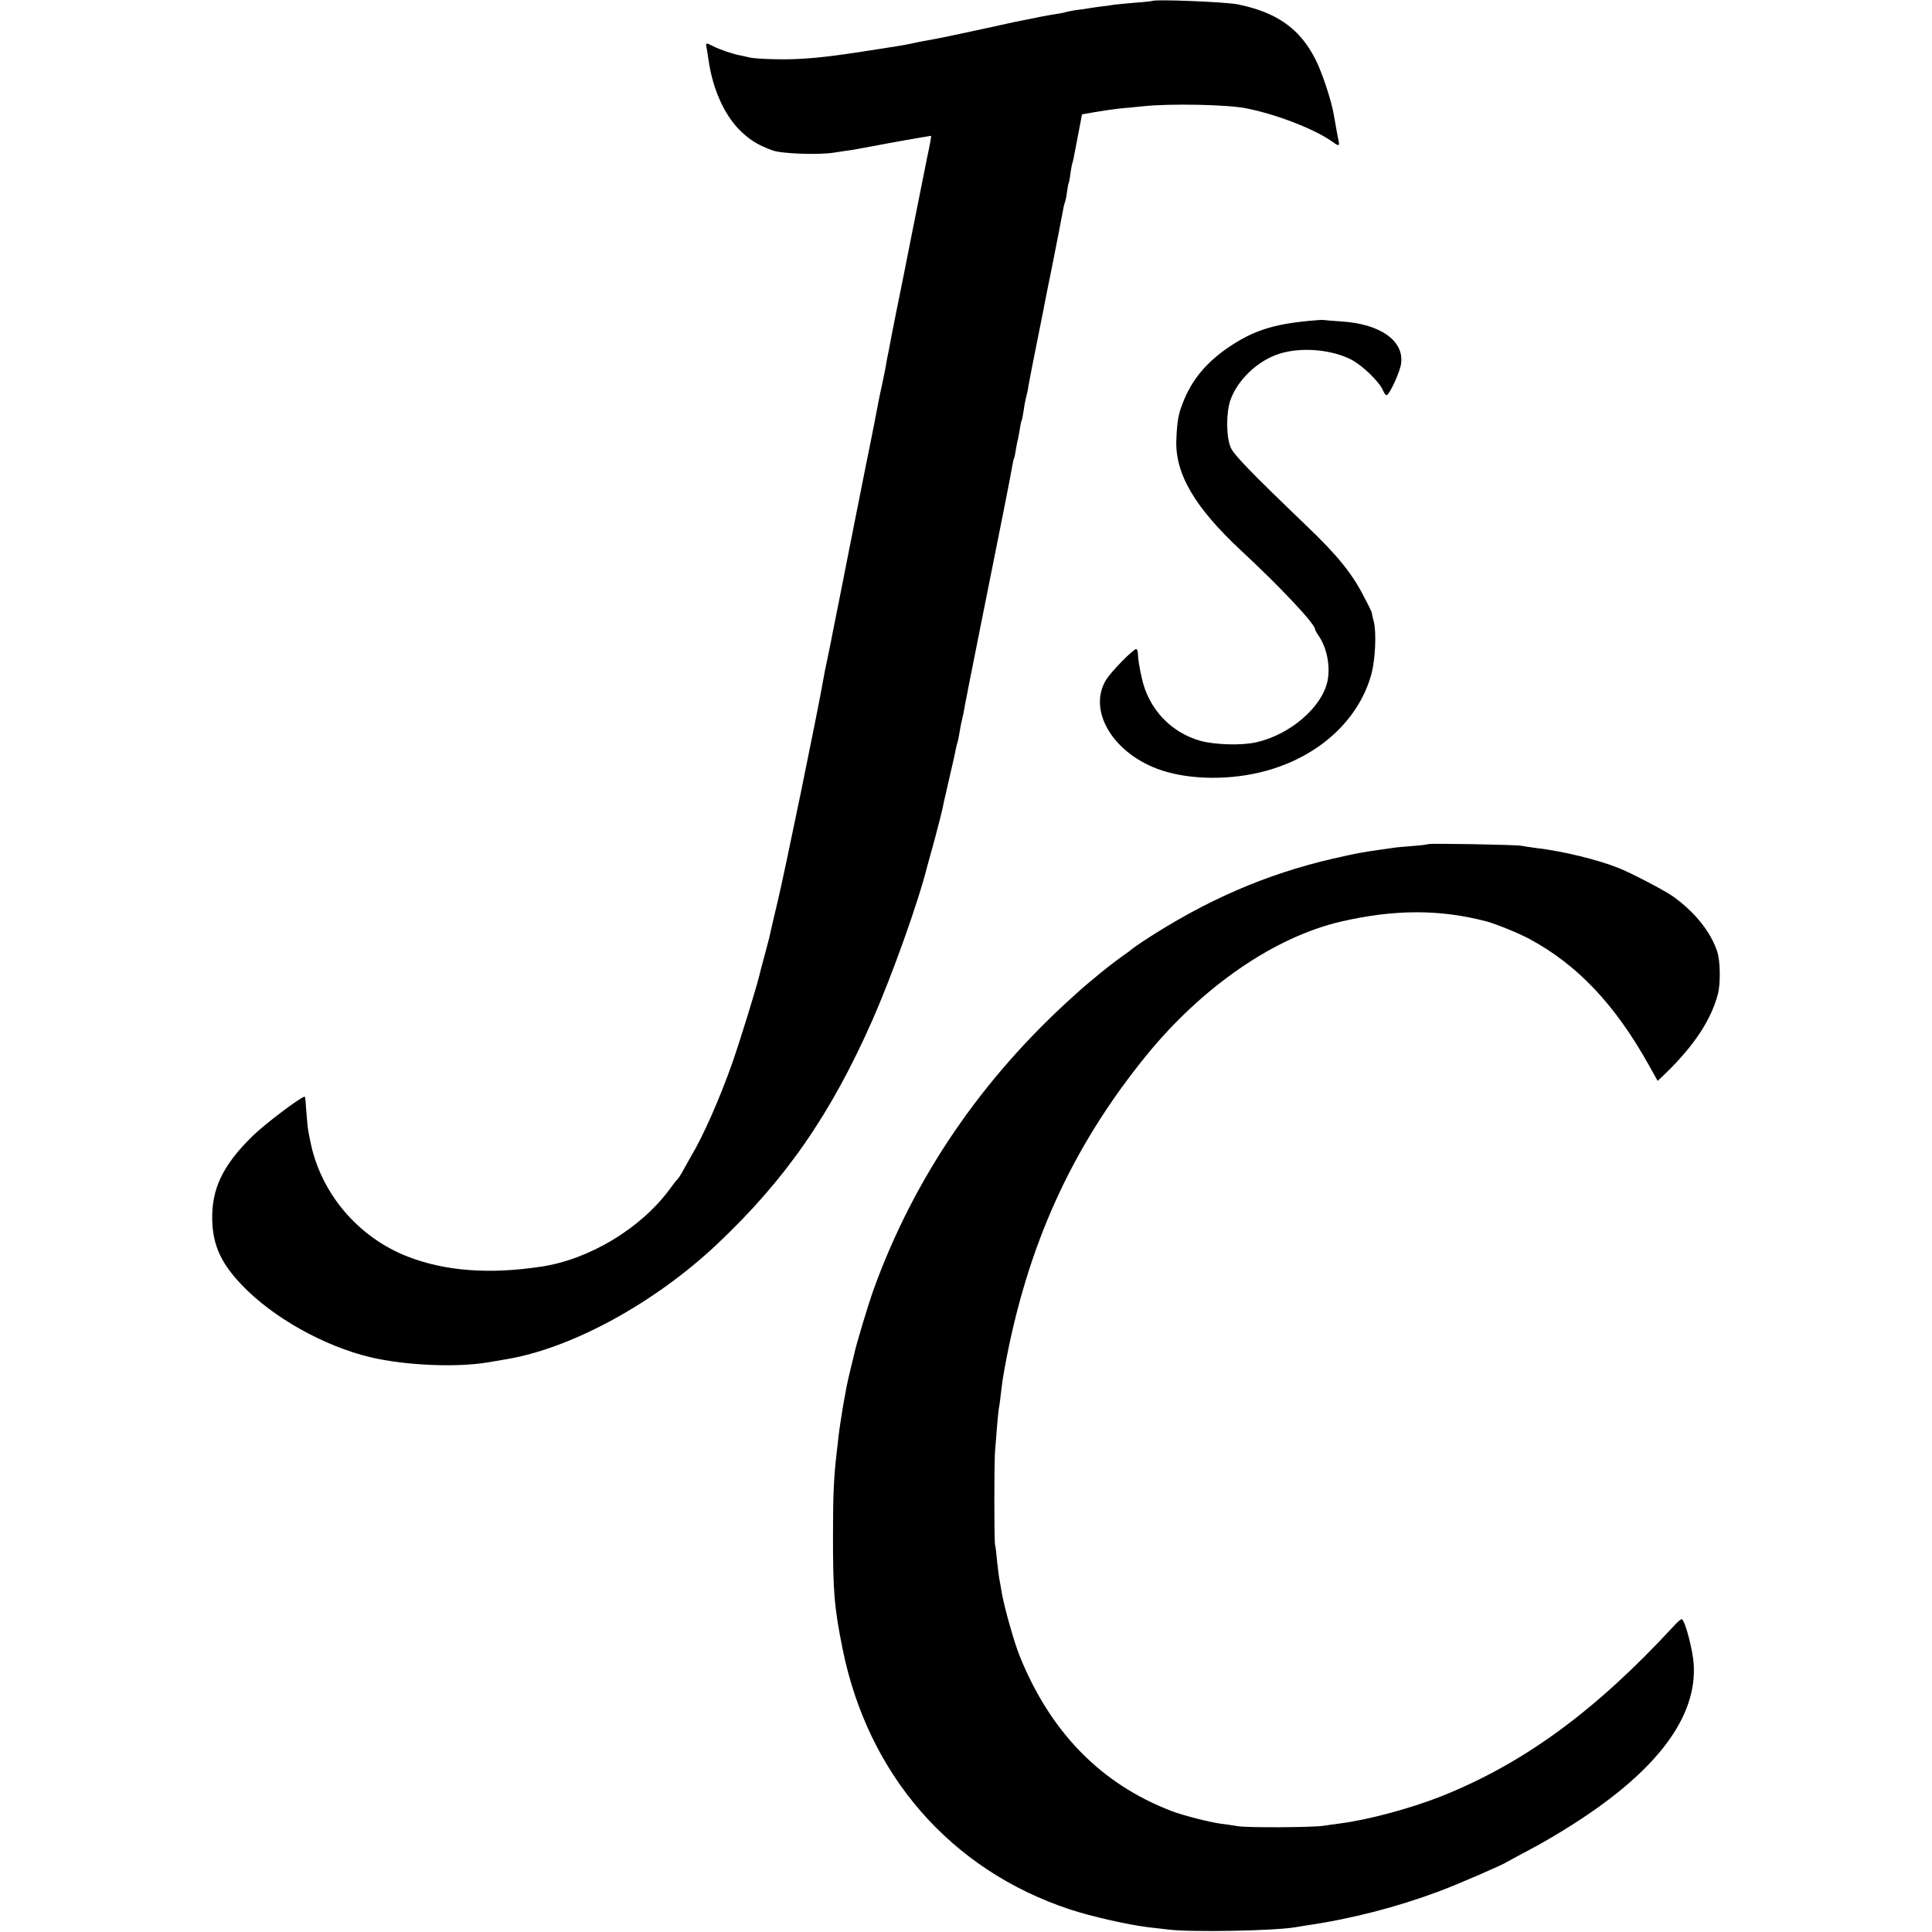
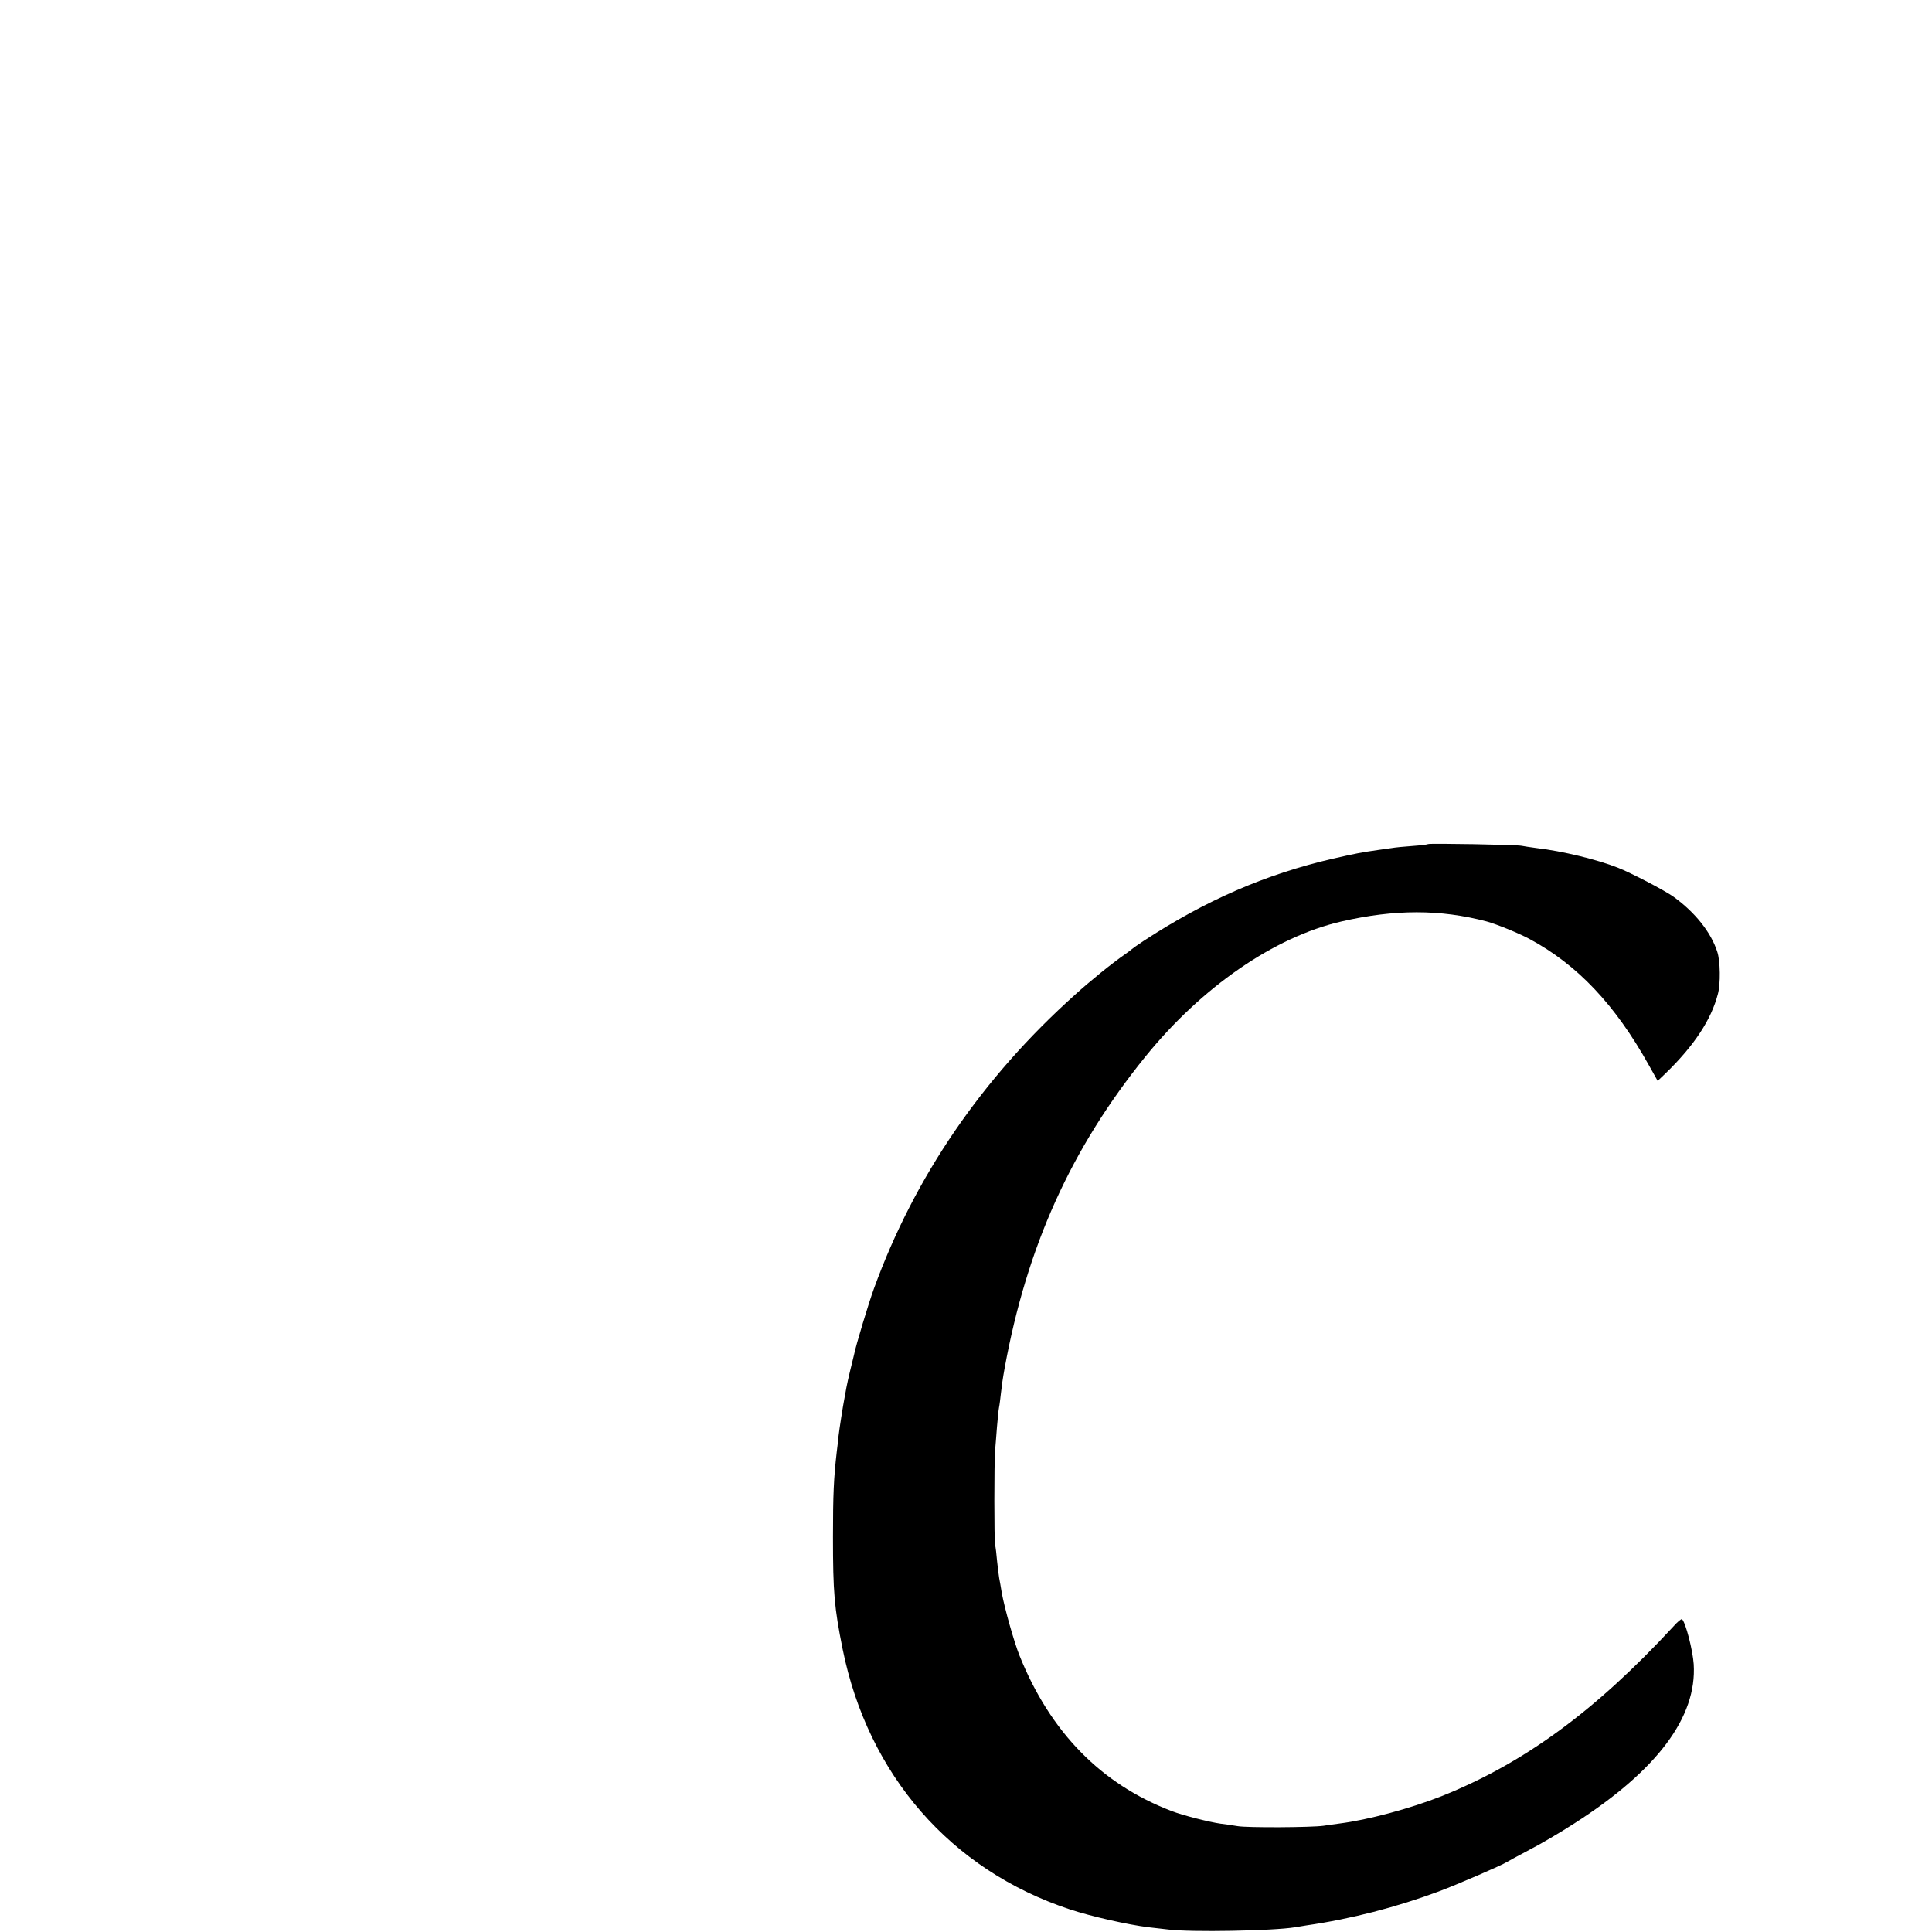
<svg xmlns="http://www.w3.org/2000/svg" version="1.0" width="1024pt" height="1024pt" viewBox="0 0 1024 1024" preserveAspectRatio="xMidYMid meet">
  <g transform="translate(0,1024) scale(0.1,-0.1)" fill="#000000" stroke="none">
-     <path d="M6108 10235 c-2 -1 -41 -6 -88 -9 -47 -4 -98 -9 -115 -11 -16 -3 -46 -7 -65 -9 -19 -2 -51 -7 -70 -10 -19 -3 -51 -8 -71 -10 -20 -3 -42 -8 -50 -10 -8 -3 -30 -7 -49 -10 -30 -4 -93 -16 -220 -42 -14 -3 -83 -18 -155 -34 -142 -31 -260 -56 -315 -65 -19 -3 -53 -10 -75 -15 -22 -5 -56 -11 -75 -14 -19 -3 -91 -14 -160 -25 -233 -37 -356 -48 -490 -45 -58 1 -116 5 -130 8 -14 3 -38 8 -55 12 -43 8 -112 32 -145 49 -38 20 -41 19 -35 -7 2 -13 7 -41 10 -63 21 -151 80 -286 161 -370 52 -53 98 -83 178 -112 48 -18 244 -25 326 -12 30 5 73 11 95 14 22 4 72 13 110 20 59 12 302 55 310 55 2 0 -8 -56 -19 -105 -2 -11 -34 -171 -71 -355 -36 -184 -80 -402 -97 -485 -16 -82 -32 -161 -34 -175 -3 -14 -7 -38 -11 -55 -3 -16 -7 -37 -8 -45 -1 -8 -10 -51 -19 -95 -10 -44 -19 -89 -21 -100 -3 -19 -43 -222 -50 -255 -3 -12 -20 -98 -51 -255 -2 -11 -6 -31 -9 -45 -3 -14 -12 -59 -20 -100 -8 -41 -16 -84 -19 -96 -4 -20 -49 -250 -60 -304 -3 -14 -10 -50 -16 -80 -6 -30 -13 -66 -16 -80 -2 -14 -14 -70 -25 -125 -12 -55 -23 -111 -25 -125 -32 -183 -203 -1015 -244 -1186 -16 -66 -31 -131 -34 -145 -2 -13 -16 -69 -31 -124 -15 -55 -28 -104 -29 -110 -14 -61 -101 -344 -145 -470 -67 -189 -153 -385 -219 -495 -11 -19 -30 -53 -42 -75 -12 -22 -25 -42 -29 -45 -4 -3 -23 -27 -43 -55 -153 -207 -427 -372 -683 -409 -274 -41 -505 -23 -702 53 -267 103 -466 340 -519 616 -2 11 -6 31 -9 45 -3 14 -8 61 -11 105 -3 44 -6 81 -8 82 -9 9 -214 -145 -281 -212 -156 -153 -215 -280 -210 -445 4 -132 48 -227 157 -341 164 -172 435 -324 683 -383 185 -43 450 -55 620 -27 39 7 84 14 100 17 346 58 785 298 1114 608 365 344 604 689 825 1189 103 234 244 627 291 817 2 8 20 74 40 145 19 72 37 142 40 157 3 16 12 58 21 95 9 38 17 75 19 83 2 8 9 38 15 65 6 28 14 61 16 75 3 14 7 31 10 39 2 8 7 30 10 50 3 20 9 52 14 71 5 19 11 51 14 70 3 19 35 179 70 355 35 176 81 403 101 505 20 102 39 194 41 205 24 121 34 175 39 204 3 19 7 37 9 40 2 3 7 24 10 46 4 22 8 47 11 55 2 8 6 32 10 54 3 21 7 41 9 45 3 3 7 27 11 51 3 25 10 61 15 80 5 19 11 49 13 65 3 17 19 102 37 190 18 88 34 169 36 180 3 18 41 209 49 246 14 69 55 281 60 308 3 19 8 37 10 41 2 4 7 26 10 50 3 23 7 45 9 49 2 3 7 28 10 55 4 27 9 52 11 55 1 3 6 22 9 41 4 19 14 75 24 125 l17 89 75 13 c41 7 98 15 125 18 28 2 84 8 125 12 142 15 447 9 545 -11 158 -31 361 -109 457 -177 34 -25 39 -24 33 4 -6 27 -12 63 -26 142 -13 74 -60 217 -95 287 -82 165 -206 253 -414 295 -64 13 -441 28 -452 18z" />
-     <path d="M6935 8539 c-186 -18 -292 -52 -415 -134 -127 -85 -205 -179 -253 -306 -22 -57 -28 -94 -32 -186 -9 -182 96 -361 345 -593 206 -191 390 -387 390 -415 0 -4 8 -19 18 -33 45 -65 64 -162 48 -242 -29 -138 -197 -283 -376 -324 -76 -18 -219 -14 -296 7 -158 44 -276 169 -312 332 -13 57 -20 100 -21 133 -1 12 -5 22 -9 22 -15 0 -131 -118 -158 -161 -100 -159 28 -383 270 -474 146 -55 355 -63 539 -20 298 69 525 267 595 520 22 79 28 224 13 282 -6 21 -10 40 -10 43 1 3 -16 39 -38 80 -65 129 -141 223 -307 382 -299 287 -387 378 -403 416 -24 55 -25 183 -2 250 38 109 146 212 263 248 114 35 271 22 376 -31 59 -30 151 -118 170 -164 7 -17 16 -28 21 -25 18 11 70 125 75 167 17 120 -110 210 -314 223 -48 3 -91 7 -97 8 -5 1 -41 -1 -80 -5z" />
    <path d="M7569 5766 c-2 -2 -40 -7 -83 -10 -44 -3 -94 -8 -110 -11 -17 -2 -49 -7 -71 -10 -91 -13 -116 -18 -240 -46 -358 -83 -675 -221 -1005 -437 -30 -20 -57 -39 -60 -42 -3 -3 -21 -17 -40 -30 -64 -44 -184 -141 -264 -214 -491 -440 -849 -964 -1064 -1556 -28 -77 -95 -298 -106 -353 -3 -12 -12 -49 -20 -82 -8 -33 -17 -73 -20 -90 -3 -16 -7 -41 -10 -55 -8 -40 -27 -162 -32 -205 -2 -22 -6 -58 -9 -80 -16 -139 -20 -227 -20 -450 0 -297 7 -375 51 -595 135 -668 573 -1171 1204 -1380 111 -37 310 -82 418 -95 29 -3 76 -9 105 -12 118 -15 556 -7 671 12 11 2 39 6 61 10 236 34 478 97 701 180 97 36 341 142 359 155 6 4 60 33 120 65 61 31 167 94 237 139 441 282 653 565 635 846 -5 73 -42 219 -62 238 -3 3 -24 -14 -46 -39 -414 -448 -791 -724 -1228 -899 -167 -66 -391 -126 -541 -145 -30 -4 -68 -9 -85 -12 -63 -9 -403 -11 -455 -2 -30 5 -71 11 -90 13 -58 8 -201 44 -260 67 -374 143 -643 418 -806 823 -29 72 -79 250 -94 331 -5 33 -12 69 -14 80 -2 11 -7 51 -11 88 -3 37 -8 78 -11 90 -5 26 -5 431 0 497 2 25 7 81 10 125 4 44 8 91 11 105 3 14 7 48 10 75 5 44 9 74 20 135 118 644 352 1163 746 1650 299 369 683 634 1039 716 283 65 523 65 770 0 51 -14 170 -62 227 -93 253 -136 453 -347 632 -668 l47 -84 45 43 c149 145 239 282 274 417 15 54 13 176 -3 224 -33 103 -117 209 -232 292 -46 33 -226 127 -295 154 -109 43 -293 88 -431 104 -33 4 -68 10 -79 12 -25 6 -490 14 -496 9z" />
  </g>
</svg>